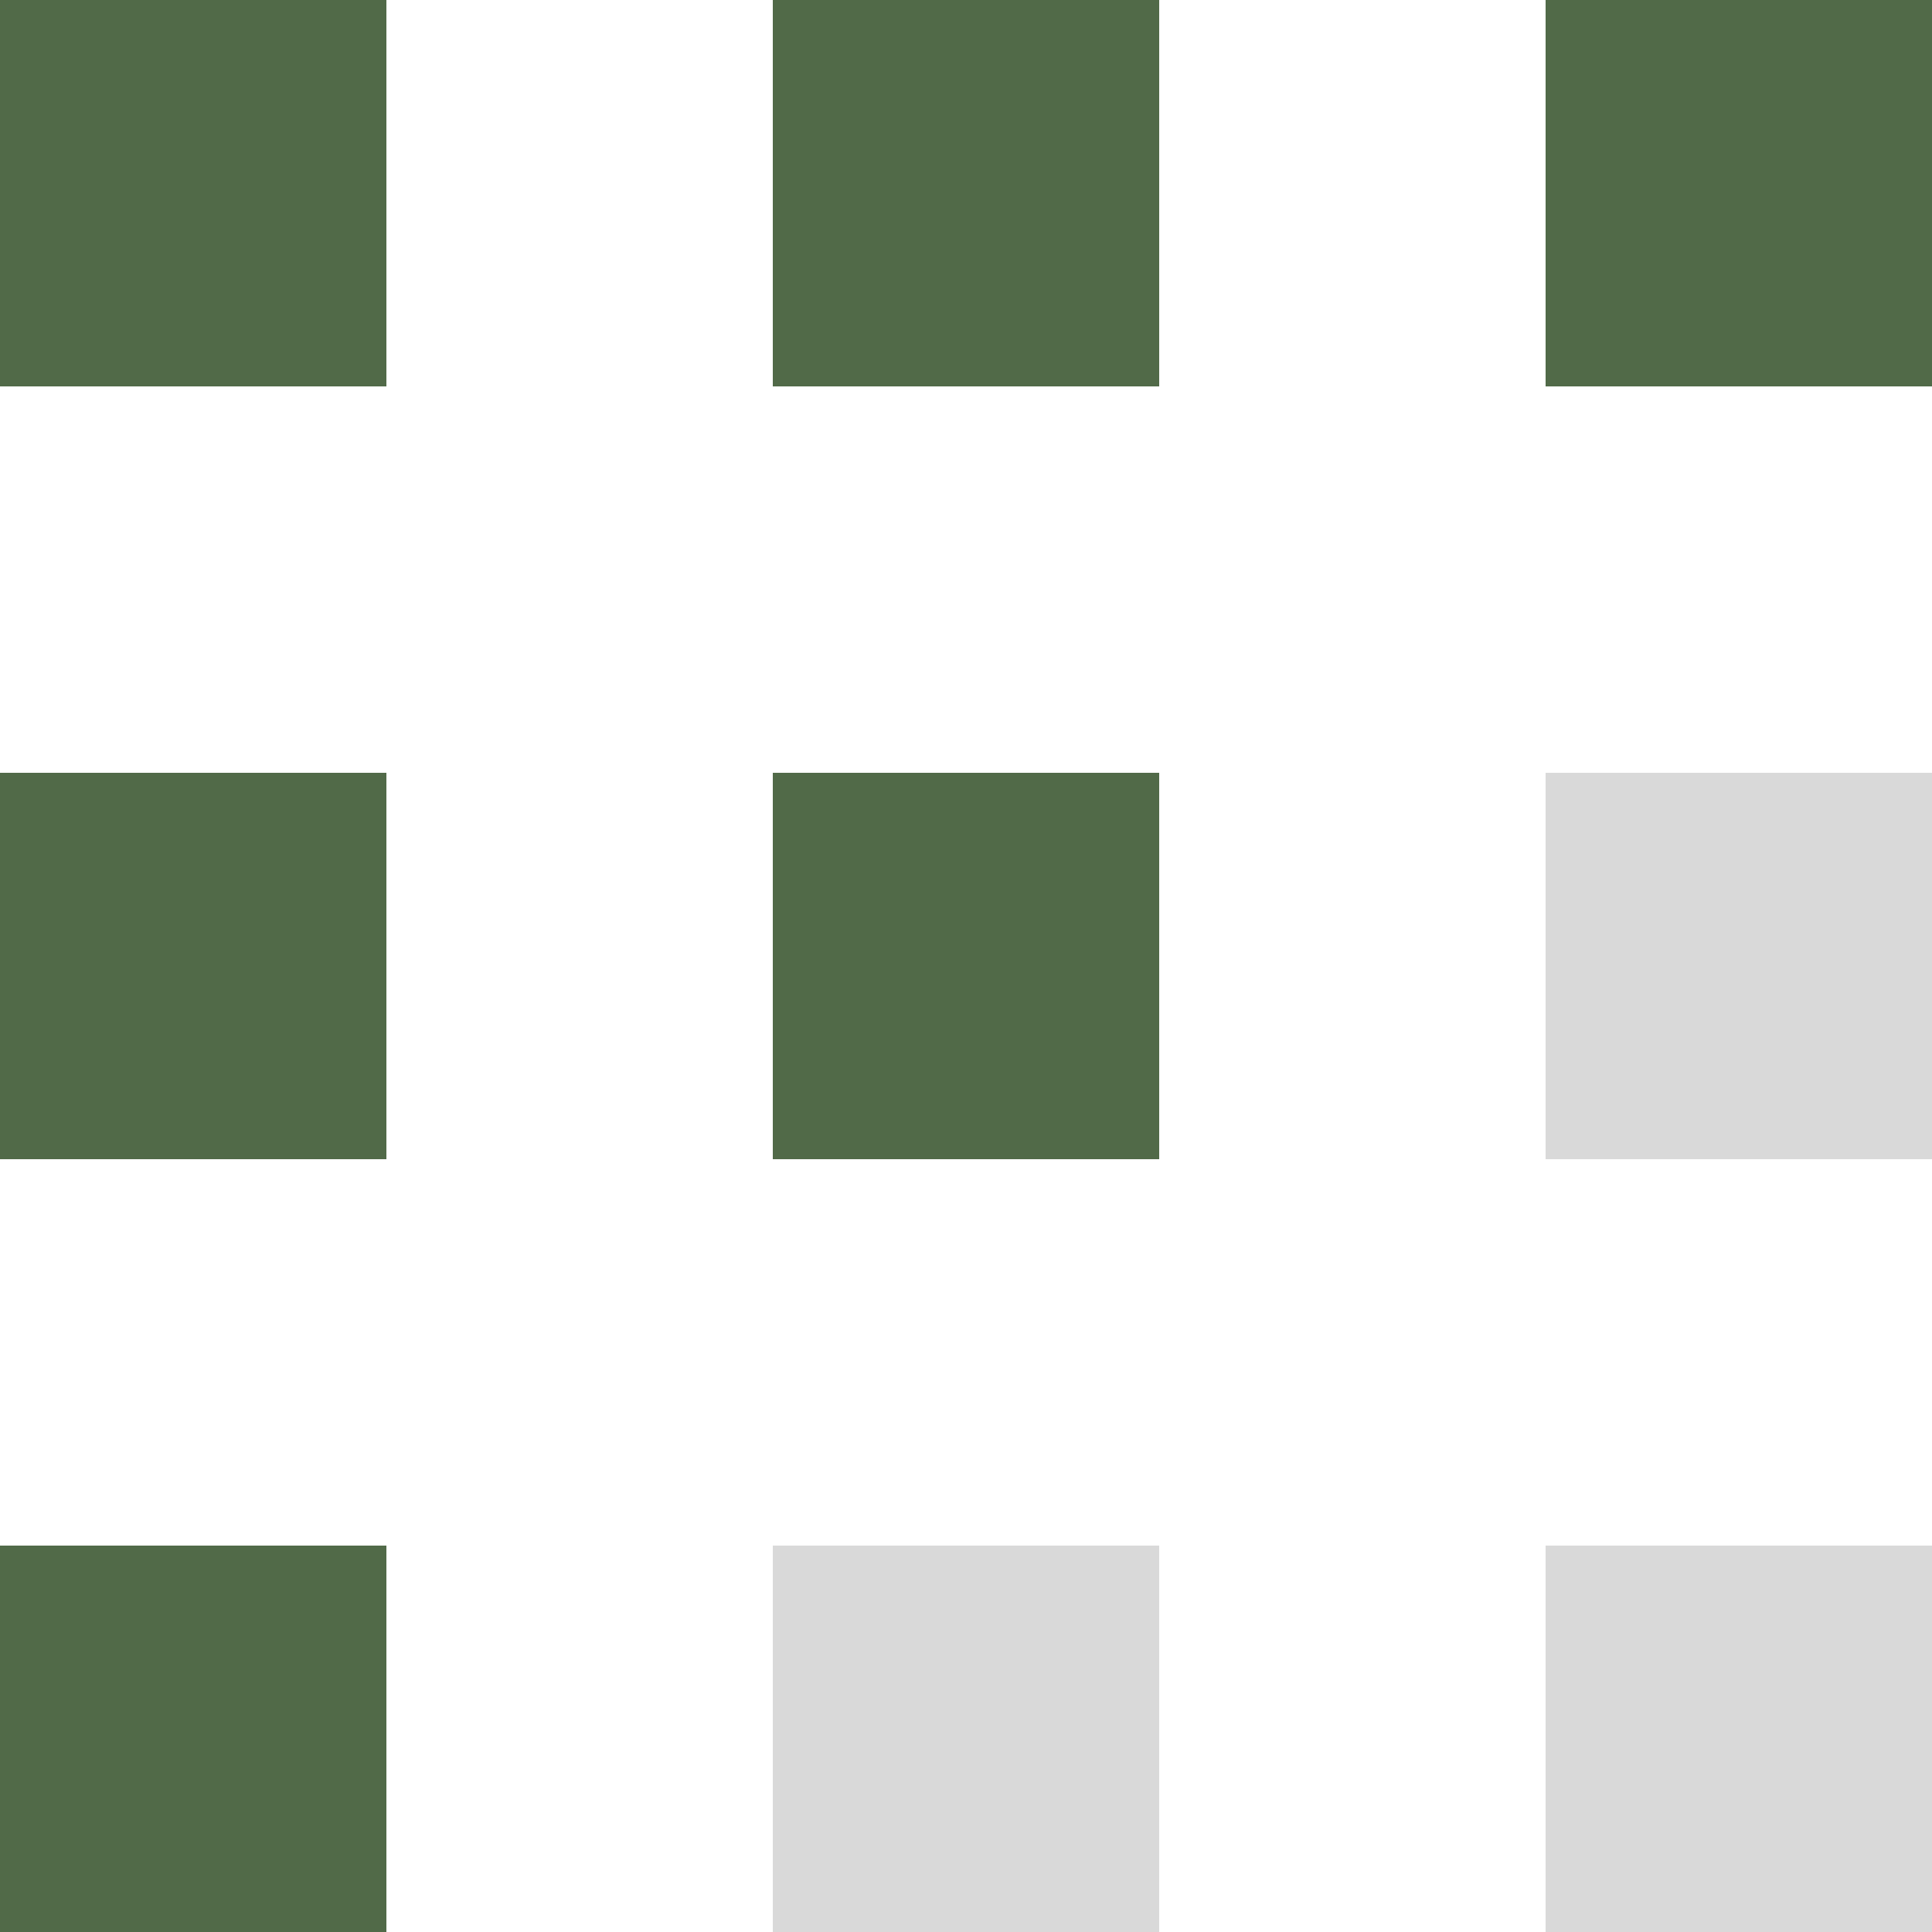
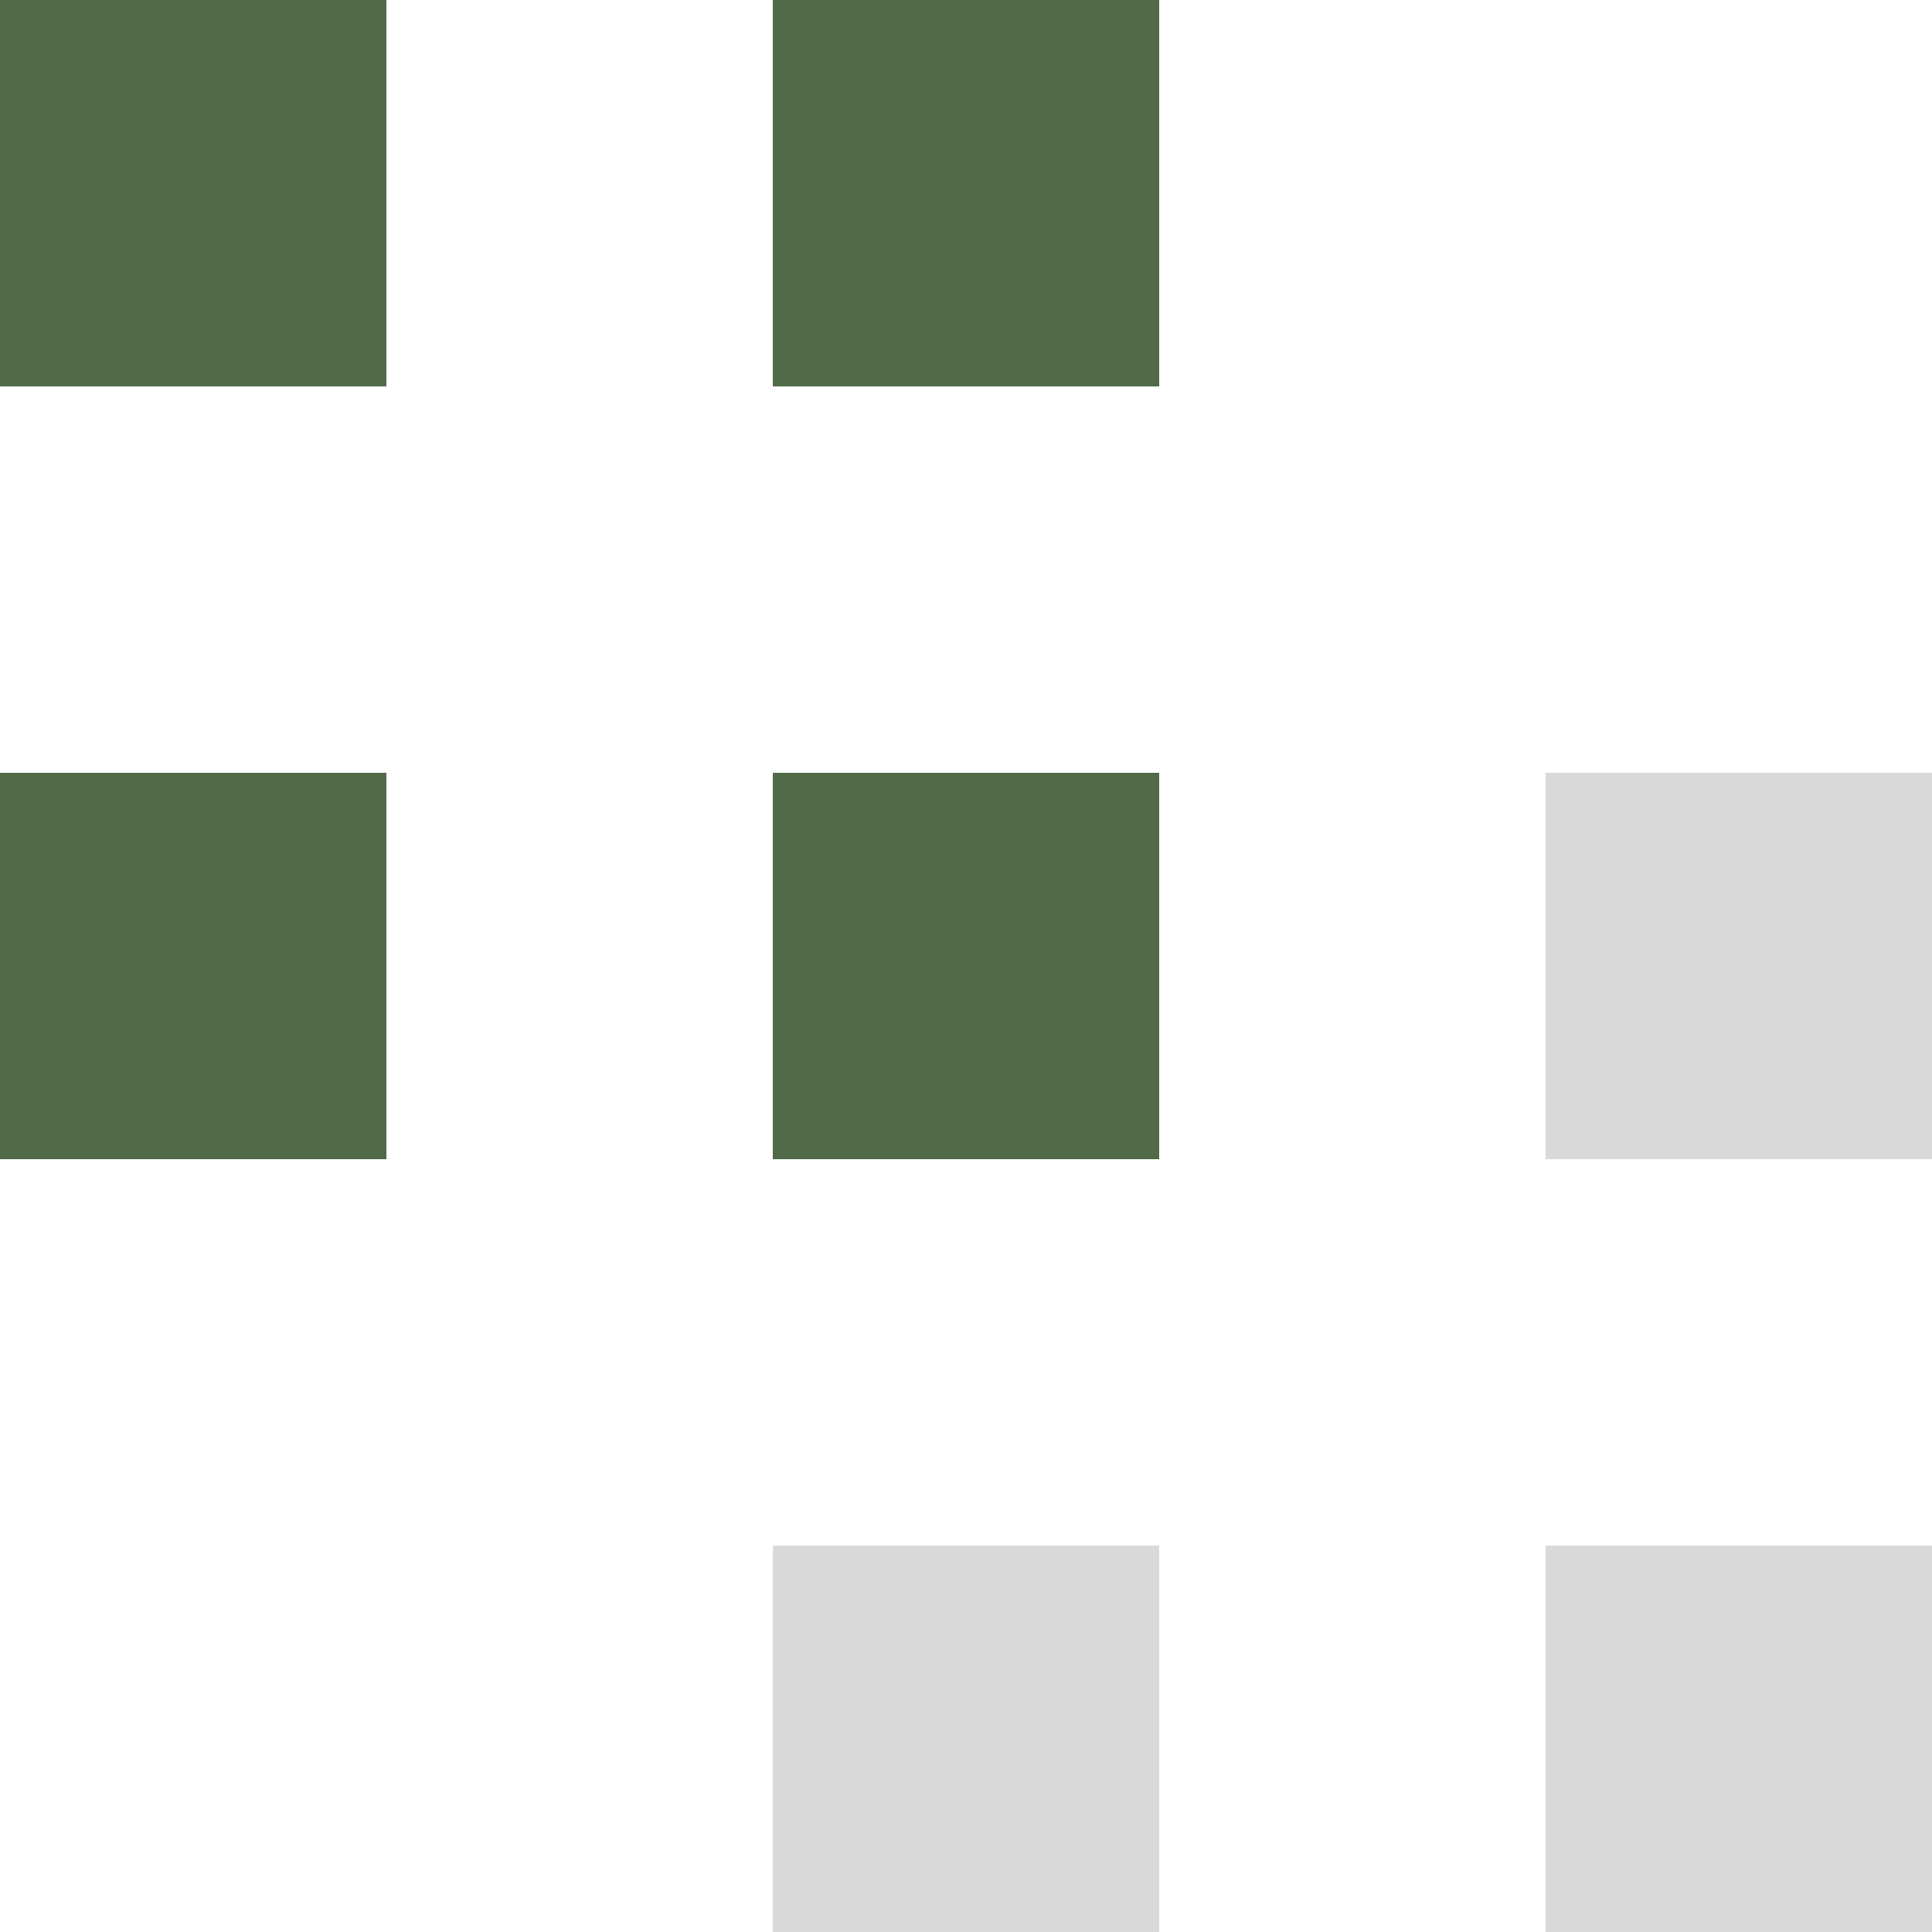
<svg xmlns="http://www.w3.org/2000/svg" width="30" height="30" viewBox="0 0 30 30" fill="none">
  <rect width="6" height="6" fill="#516A48" />
  <rect y="12" width="6" height="6" fill="#516A48" />
-   <rect y="24" width="6" height="6" fill="#516A48" />
  <rect x="12" width="6" height="6" fill="#516A48" />
  <rect x="12" y="12" width="6" height="6" fill="#516A48" />
  <rect x="12" y="24" width="6" height="6" fill="#D9D9D9" />
-   <rect x="24" width="6" height="6" fill="#516A48" />
  <rect x="24" y="12" width="6" height="6" fill="#D9D9D9" />
  <rect x="24" y="24" width="6" height="6" fill="#D9D9D9" />
</svg>